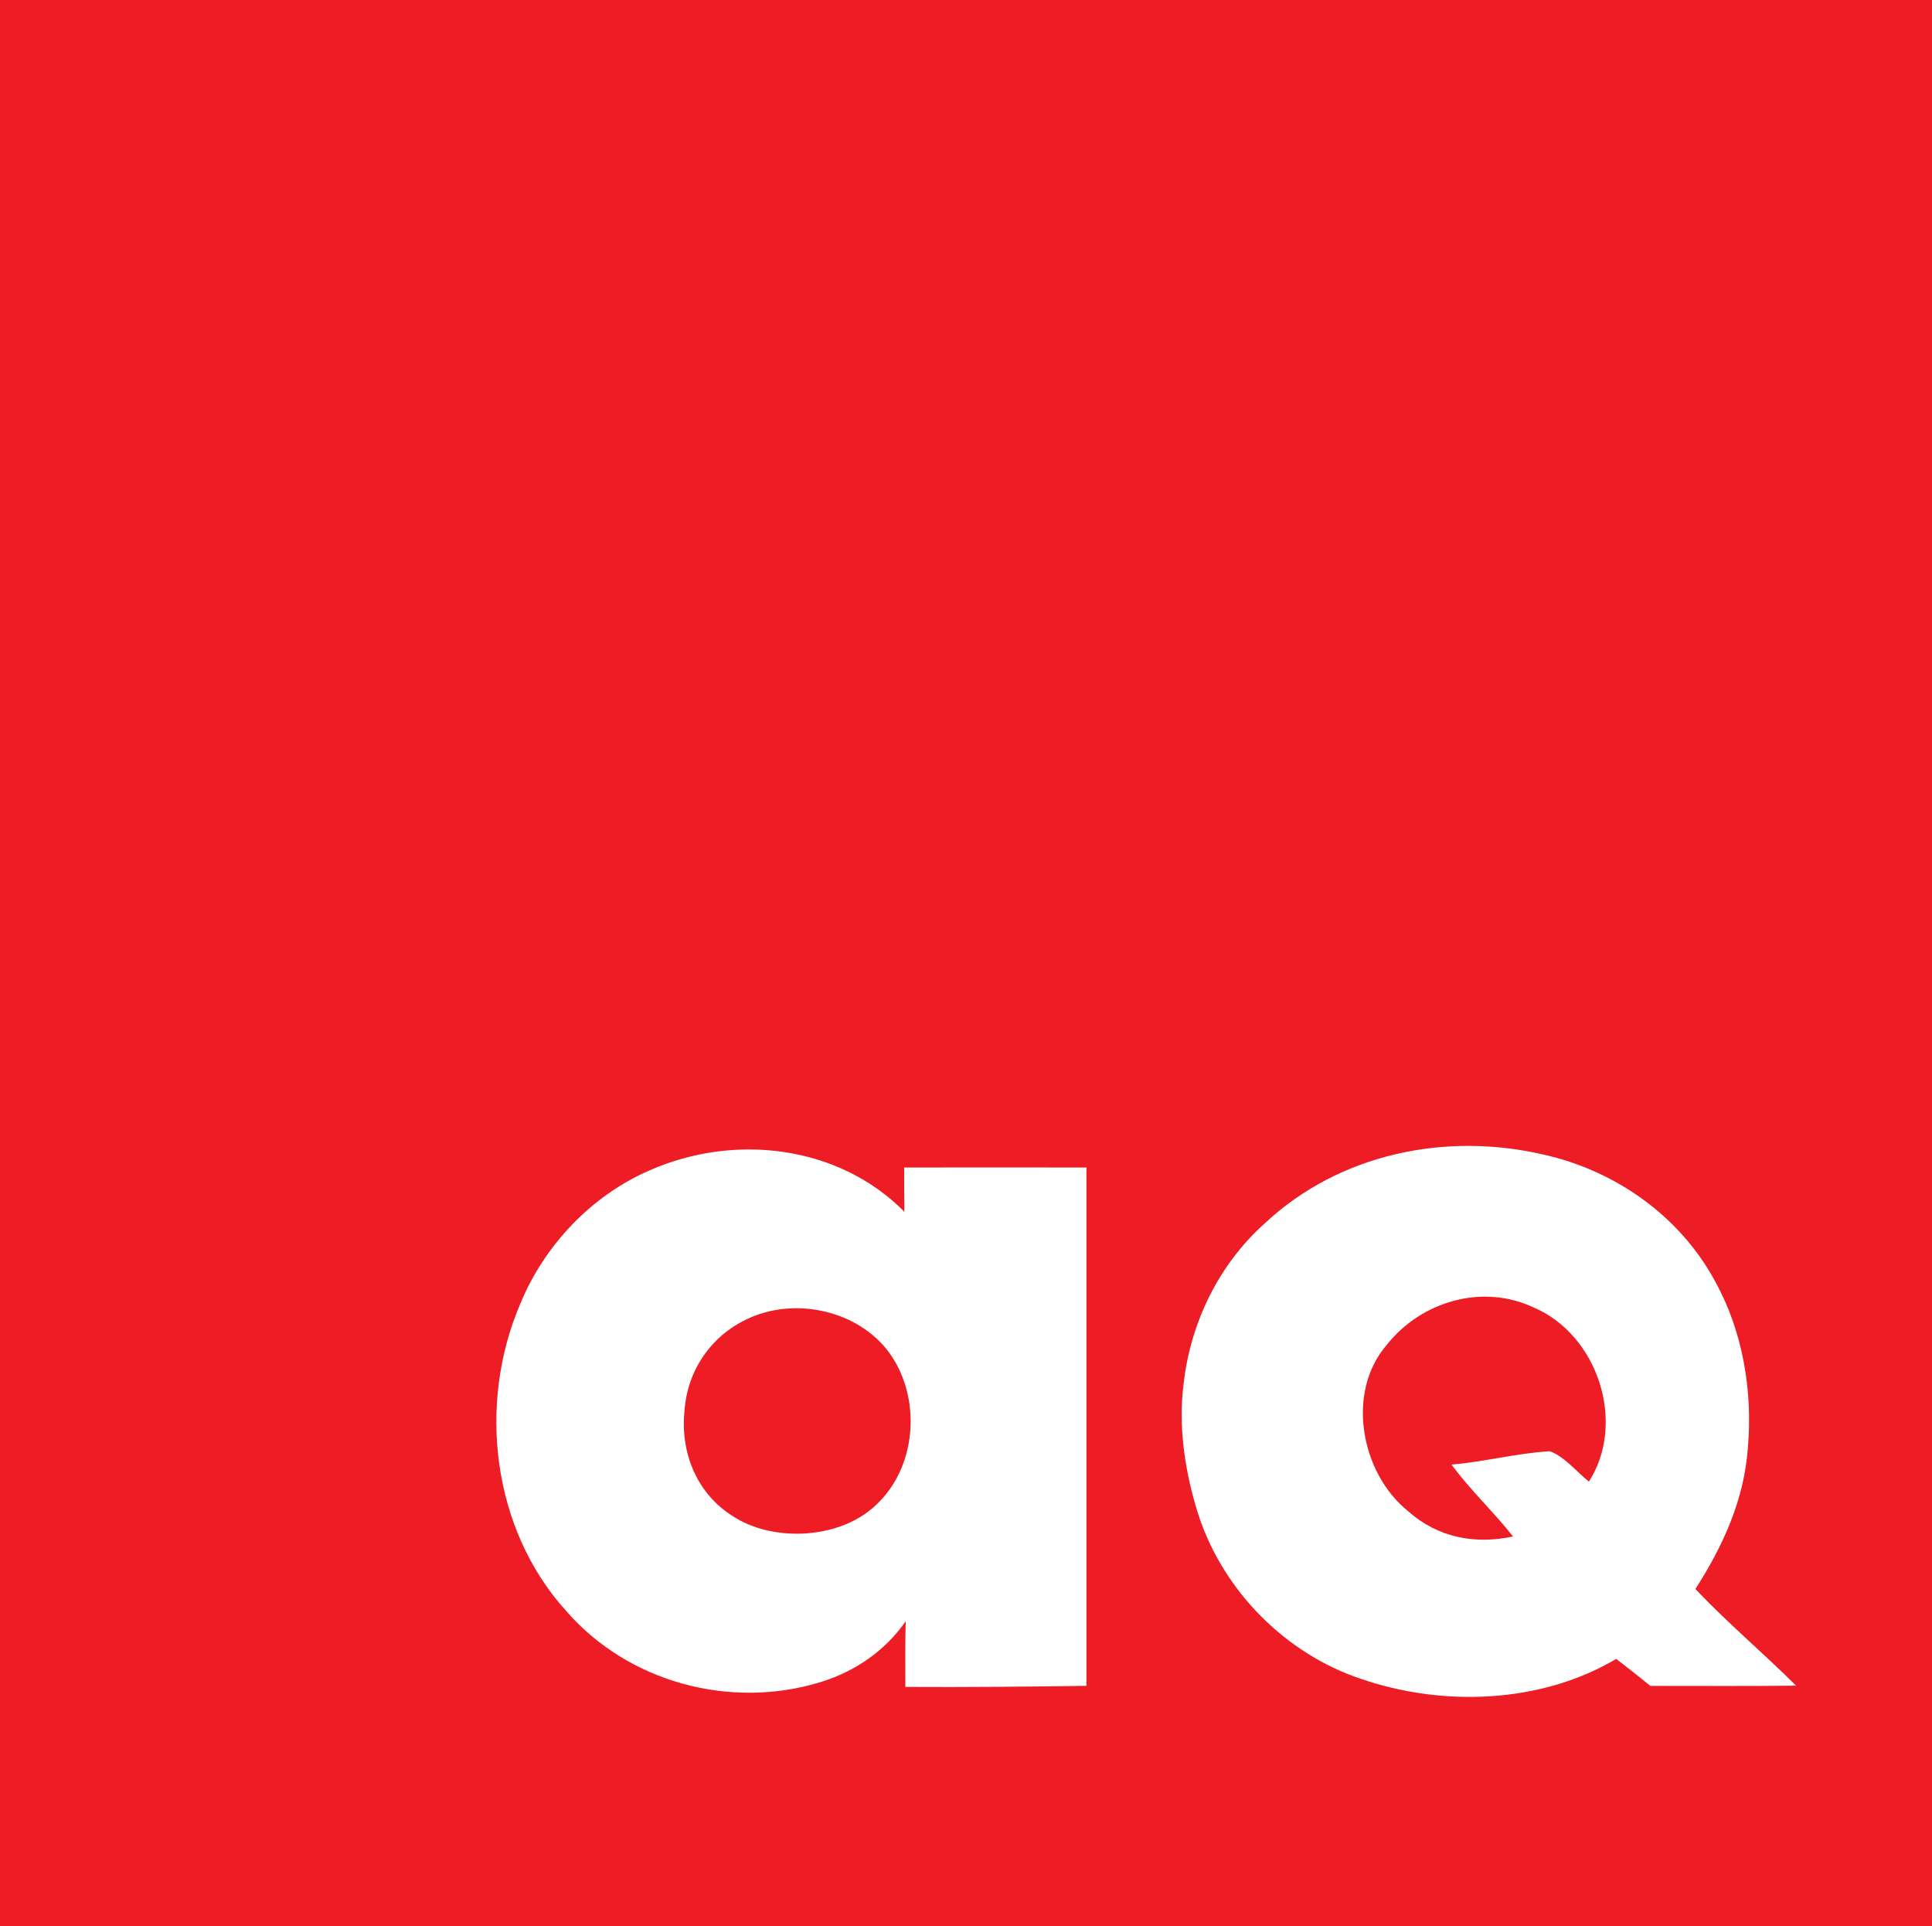
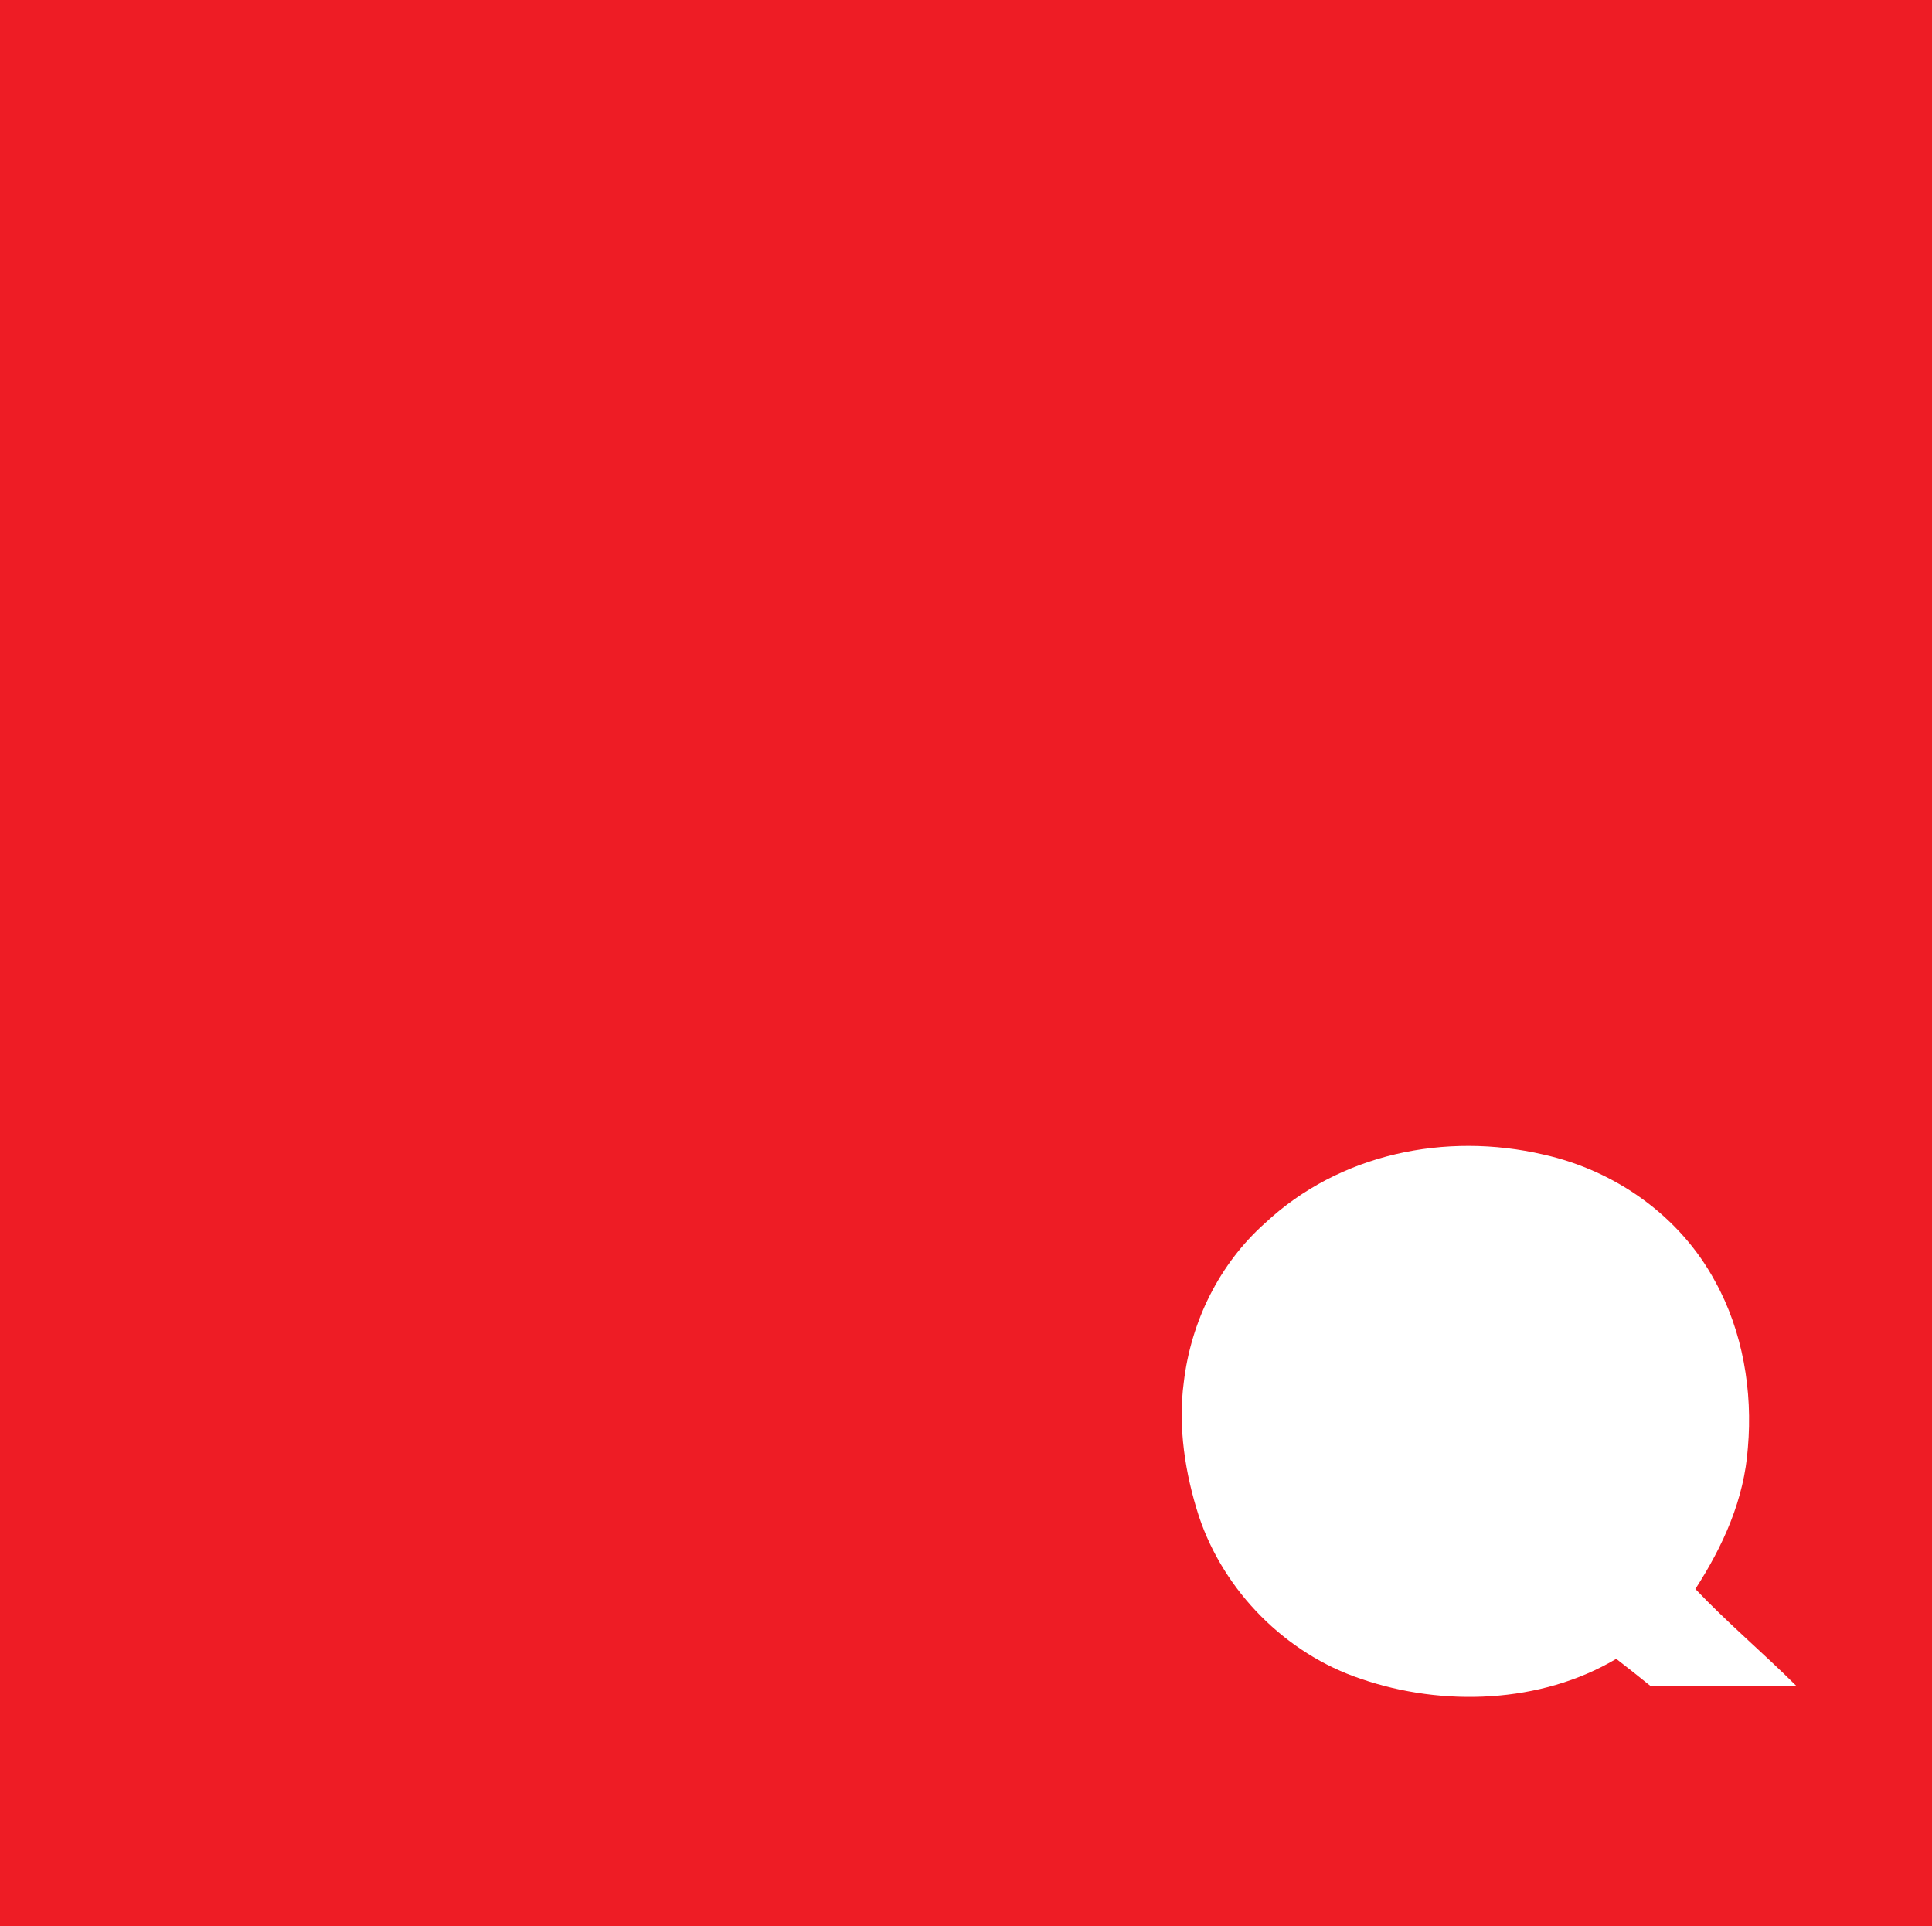
<svg xmlns="http://www.w3.org/2000/svg" version="1.1" viewBox="0 0 323 322" width="323.0pt" height="322.0pt">
  <path d="M 0.00 0.00 L 323.00 0.00 L 323.00 322.00 L 0.00 322.00 L 0.00 0.00 Z" fill="#ee1c25" />
-   <path d="M 151.20 202.57 C 151.16 200.10 151.16 197.64 151.16 195.17 C 161.32 195.16 171.48 195.15 181.64 195.17 C 181.65 224.06 181.65 252.94 181.64 281.82 C 171.55 281.96 161.46 282.06 151.36 282.00 C 151.35 278.34 151.32 274.68 151.42 271.02 C 147.98 275.97 142.96 279.41 137.23 281.18 C 122.16 285.83 105.08 281.28 94.68 269.33 C 82.28 255.68 79.80 234.77 86.95 218.03 C 90.96 208.21 98.88 199.85 108.64 195.63 C 122.75 189.43 140.14 191.39 151.20 202.57 Z" fill="#ffffff" />
  <path d="M 258.06 193.01 C 270.09 195.70 280.87 203.29 286.75 214.22 C 291.37 222.55 293.04 232.56 292.22 241.99 C 291.61 250.67 288.09 258.41 283.44 265.63 C 288.80 271.29 294.76 276.30 300.28 281.79 C 292.16 281.89 284.04 281.82 275.92 281.83 C 274.04 280.30 272.13 278.80 270.21 277.31 C 257.60 284.80 241.17 285.36 227.49 280.64 C 214.95 276.45 204.63 266.03 200.45 253.51 C 198.14 246.39 196.91 238.53 197.91 231.08 C 199.10 220.94 203.84 211.29 211.49 204.47 C 223.93 192.85 241.68 189.20 258.06 193.01 Z" fill="#ffffff" />
-   <path d="M 256.40 218.57 C 267.10 223.11 271.96 237.81 265.64 247.68 C 263.64 246.09 261.51 243.44 259.09 242.60 C 253.59 242.93 248.18 244.37 242.67 244.83 C 245.81 249.10 249.68 252.70 252.96 256.85 C 246.55 258.22 240.35 257.03 235.41 252.62 C 227.52 246.29 224.96 232.81 231.83 224.84 C 237.57 217.54 247.85 214.53 256.40 218.57 Z" fill="#ee1c25" />
-   <path d="M 127.44 219.53 C 134.99 217.24 144.07 219.75 148.76 226.26 C 154.50 234.38 153.12 246.91 144.89 252.88 C 138.83 257.31 128.85 257.58 122.56 253.48 C 116.52 249.74 113.74 242.89 114.43 235.94 C 114.93 228.19 120.03 221.79 127.44 219.53 Z" fill="#ee1c25" />
+   <path d="M 127.44 219.53 C 134.99 217.24 144.07 219.75 148.76 226.26 C 154.50 234.38 153.12 246.91 144.89 252.88 C 116.52 249.74 113.74 242.89 114.43 235.94 C 114.93 228.19 120.03 221.79 127.44 219.53 Z" fill="#ee1c25" />
</svg>